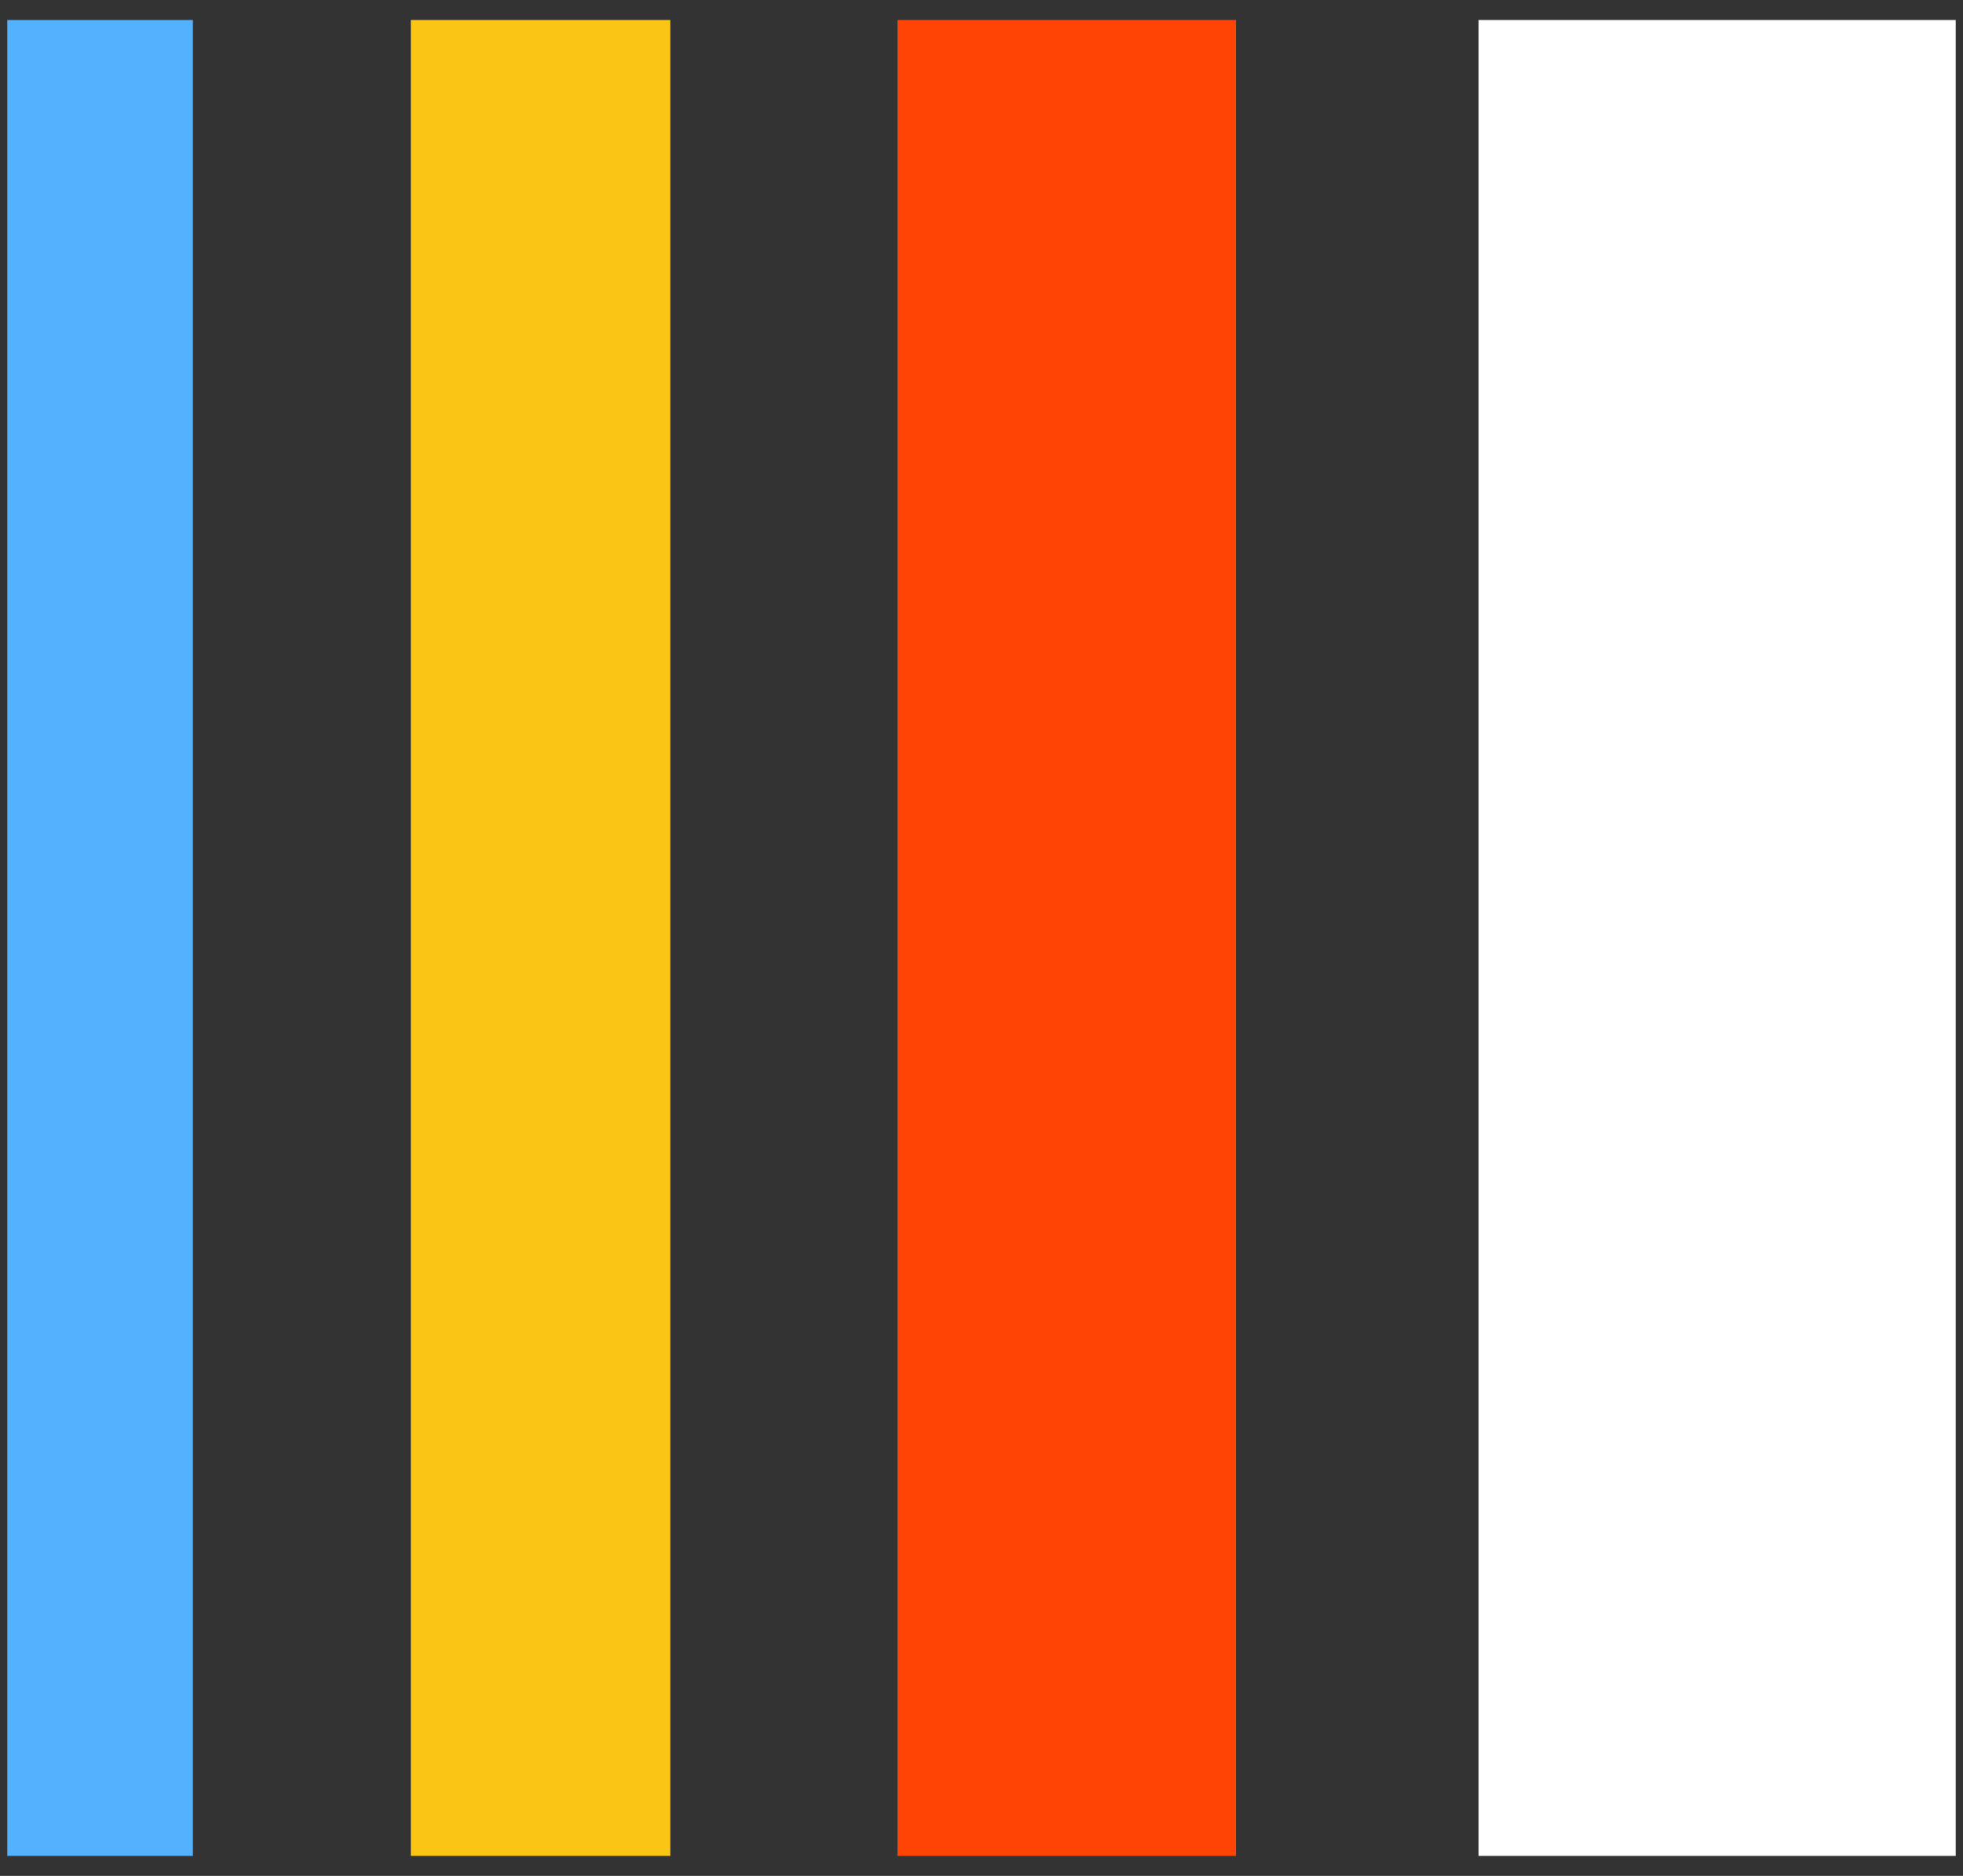
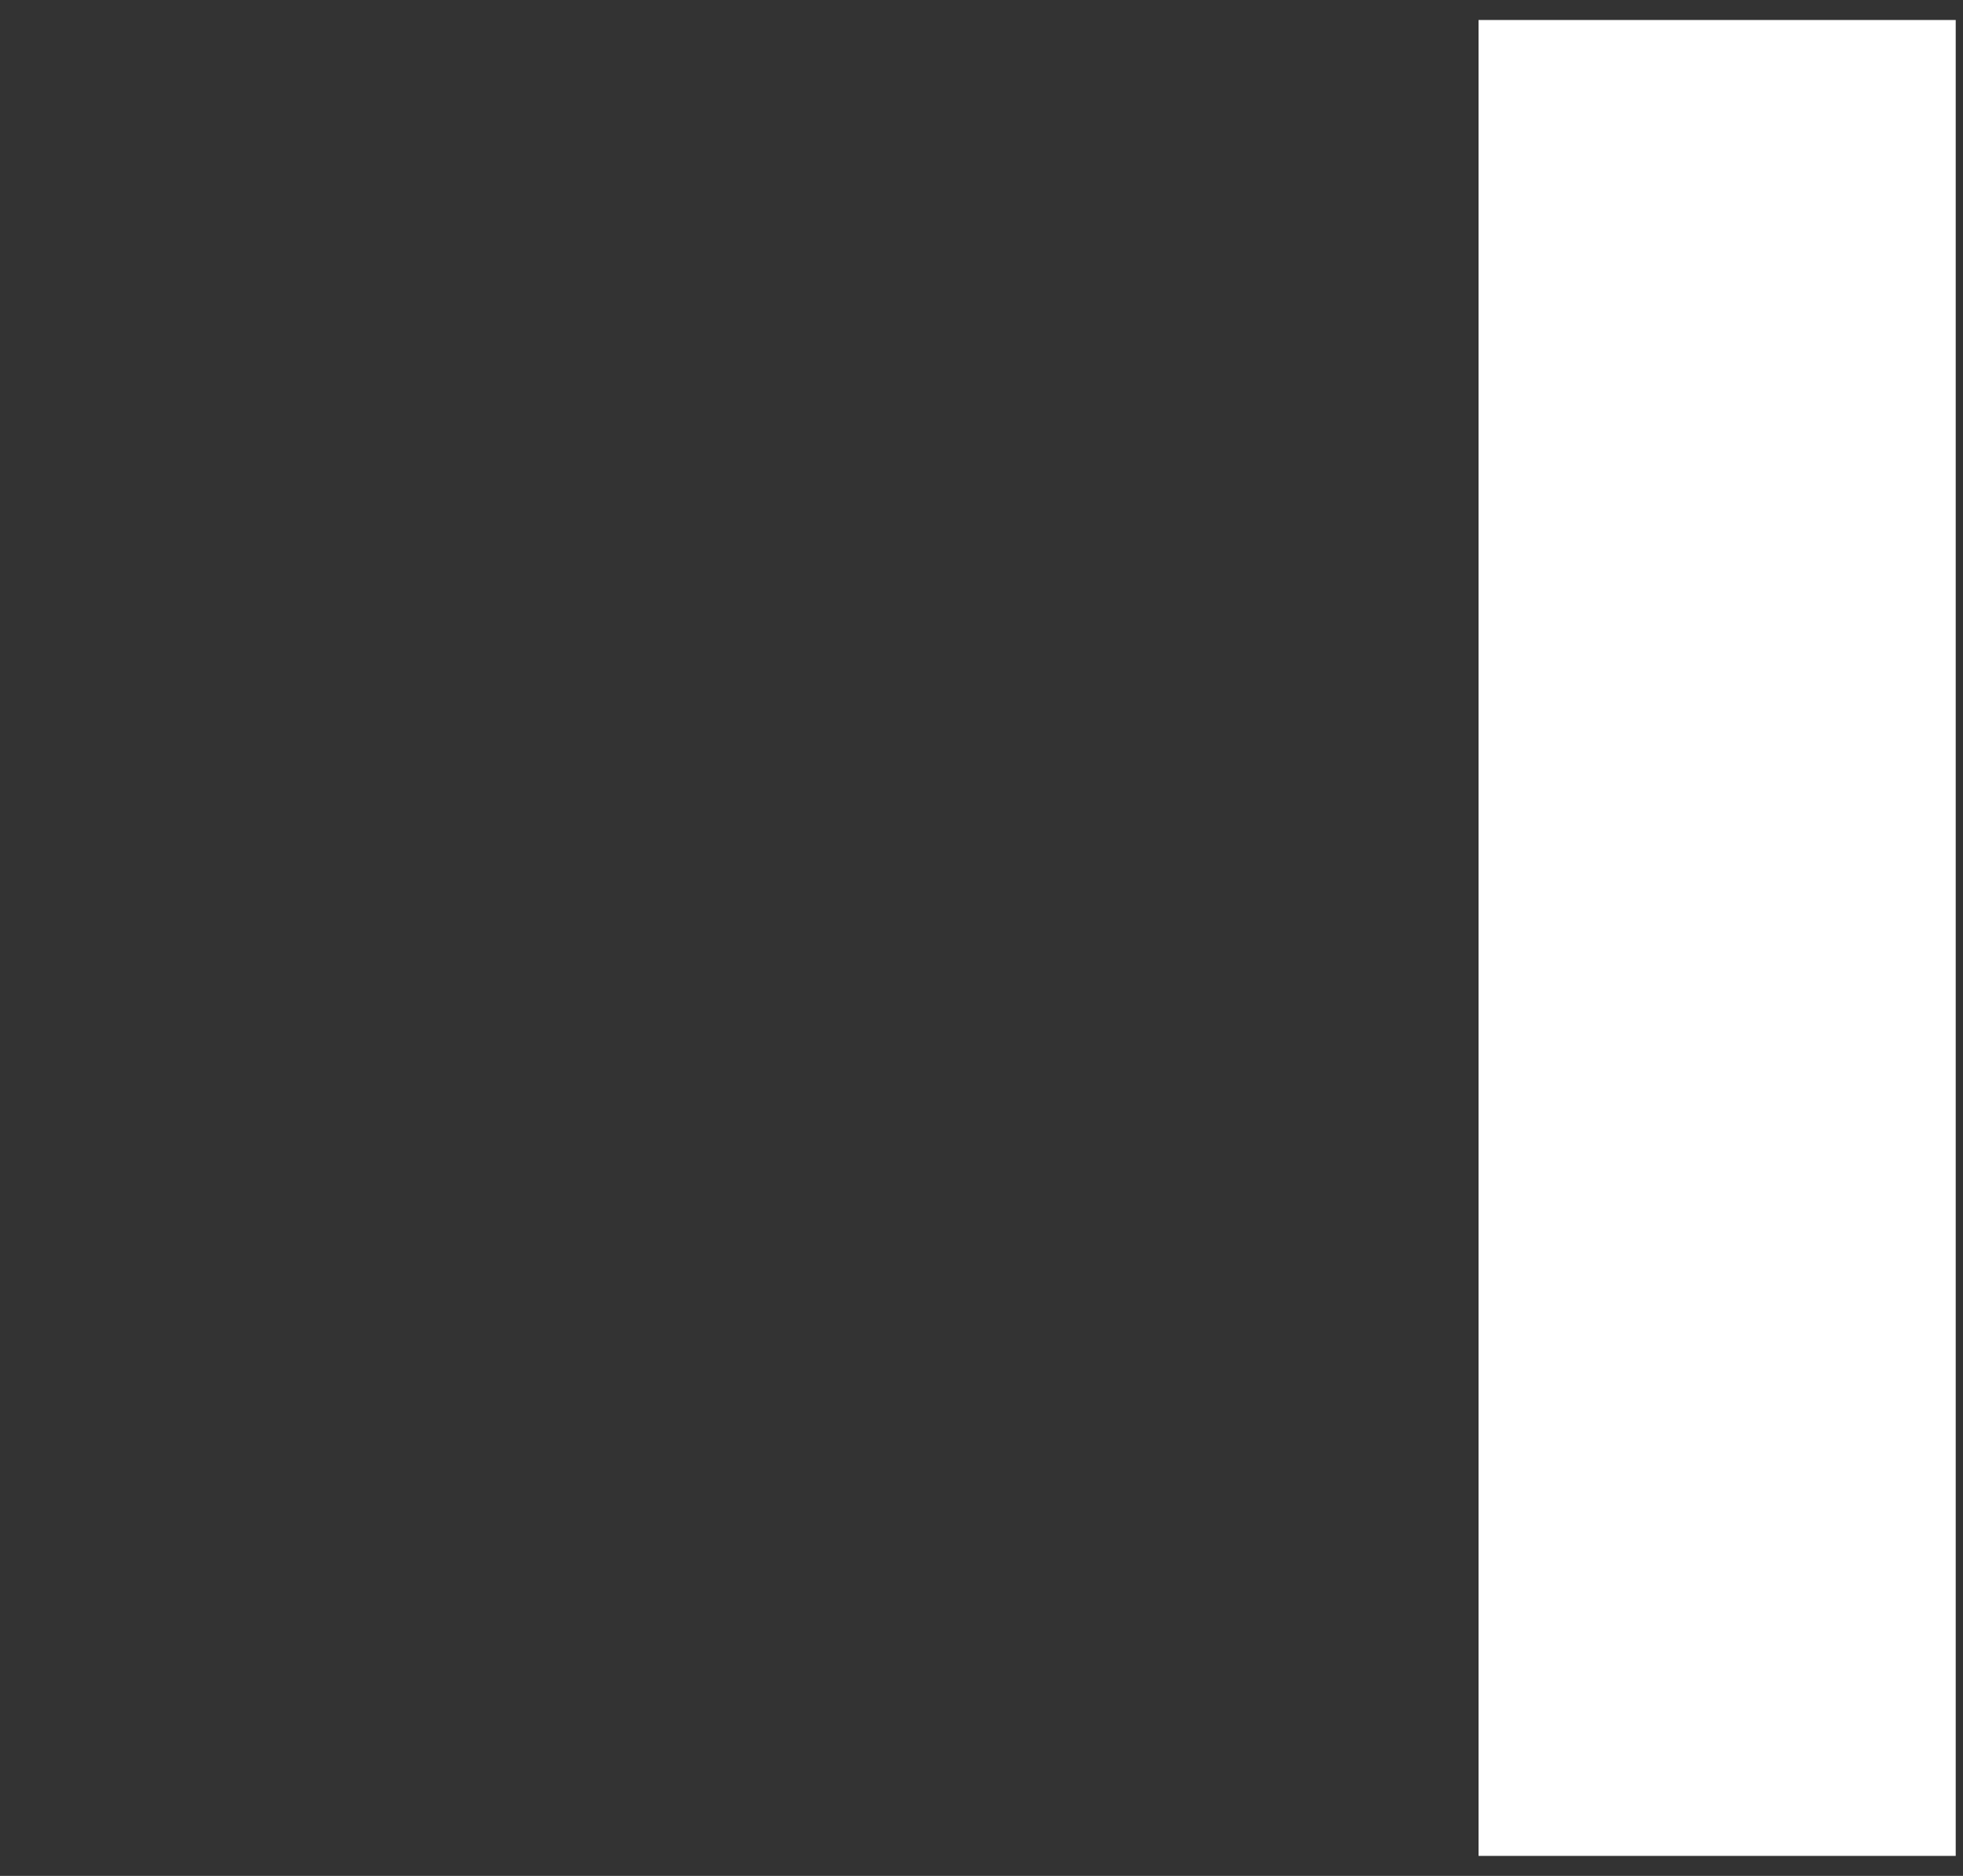
<svg xmlns="http://www.w3.org/2000/svg" width="90" height="86" viewBox="0 0 90 86" fill="none">
  <rect x="0" y="0" width="90" height="86" fill="#333333" stroke="none" />
  <g clip-path="url(#clip0_1357_41934)">
-     <path d="M89.666 85.083H67.789V0.917H89.666V85.083Z" fill="white" />
-     <path d="M56.668 85.083H41.148V0.917H56.668V85.083Z" fill="#FF4405" />
-     <path d="M30.732 85.083H18.835V0.917H30.732V85.083Z" fill="#FAC515" />
-     <path d="M8.844 85.083H0.334V0.917H8.844V85.083Z" fill="#53B1FD" />
+     <path d="M89.666 85.083H67.789V0.917H89.666Z" fill="white" />
  </g>
  <defs>
    <clipPath id="clip0_1357_41934">
      <rect width="89.332" height="84.165" fill="white" transform="translate(0.334 0.917)" />
    </clipPath>
  </defs>
</svg>